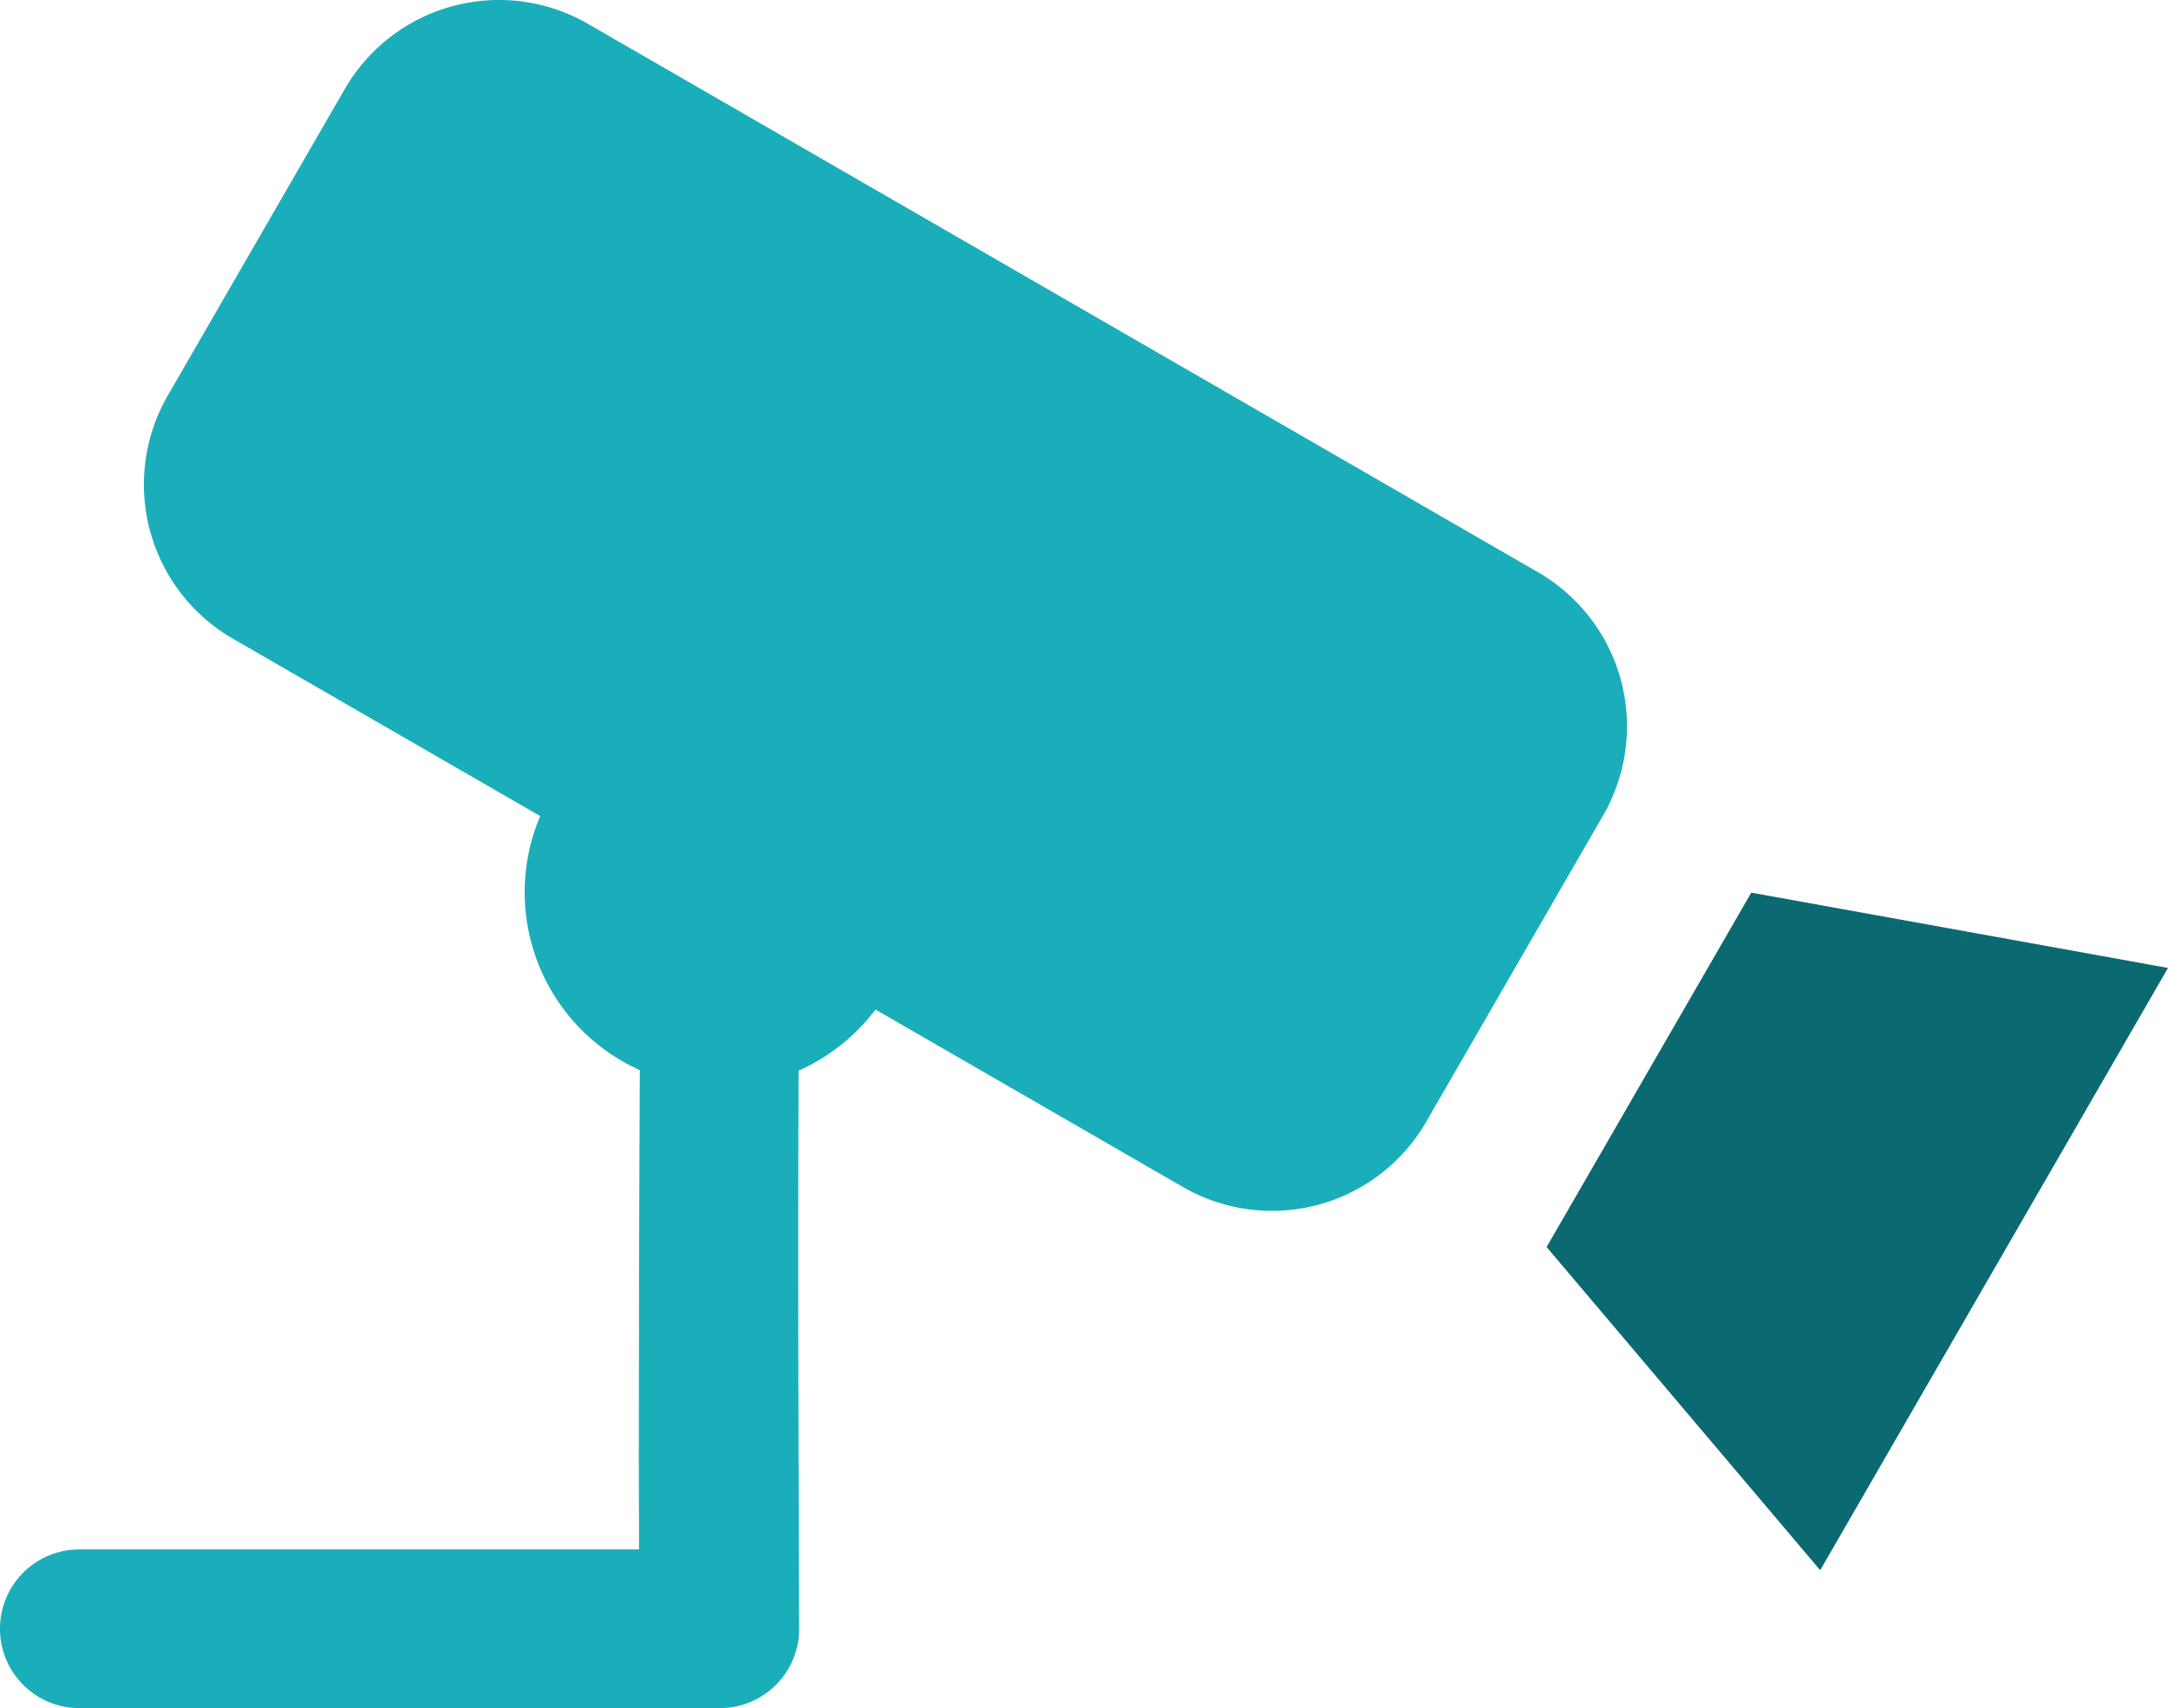
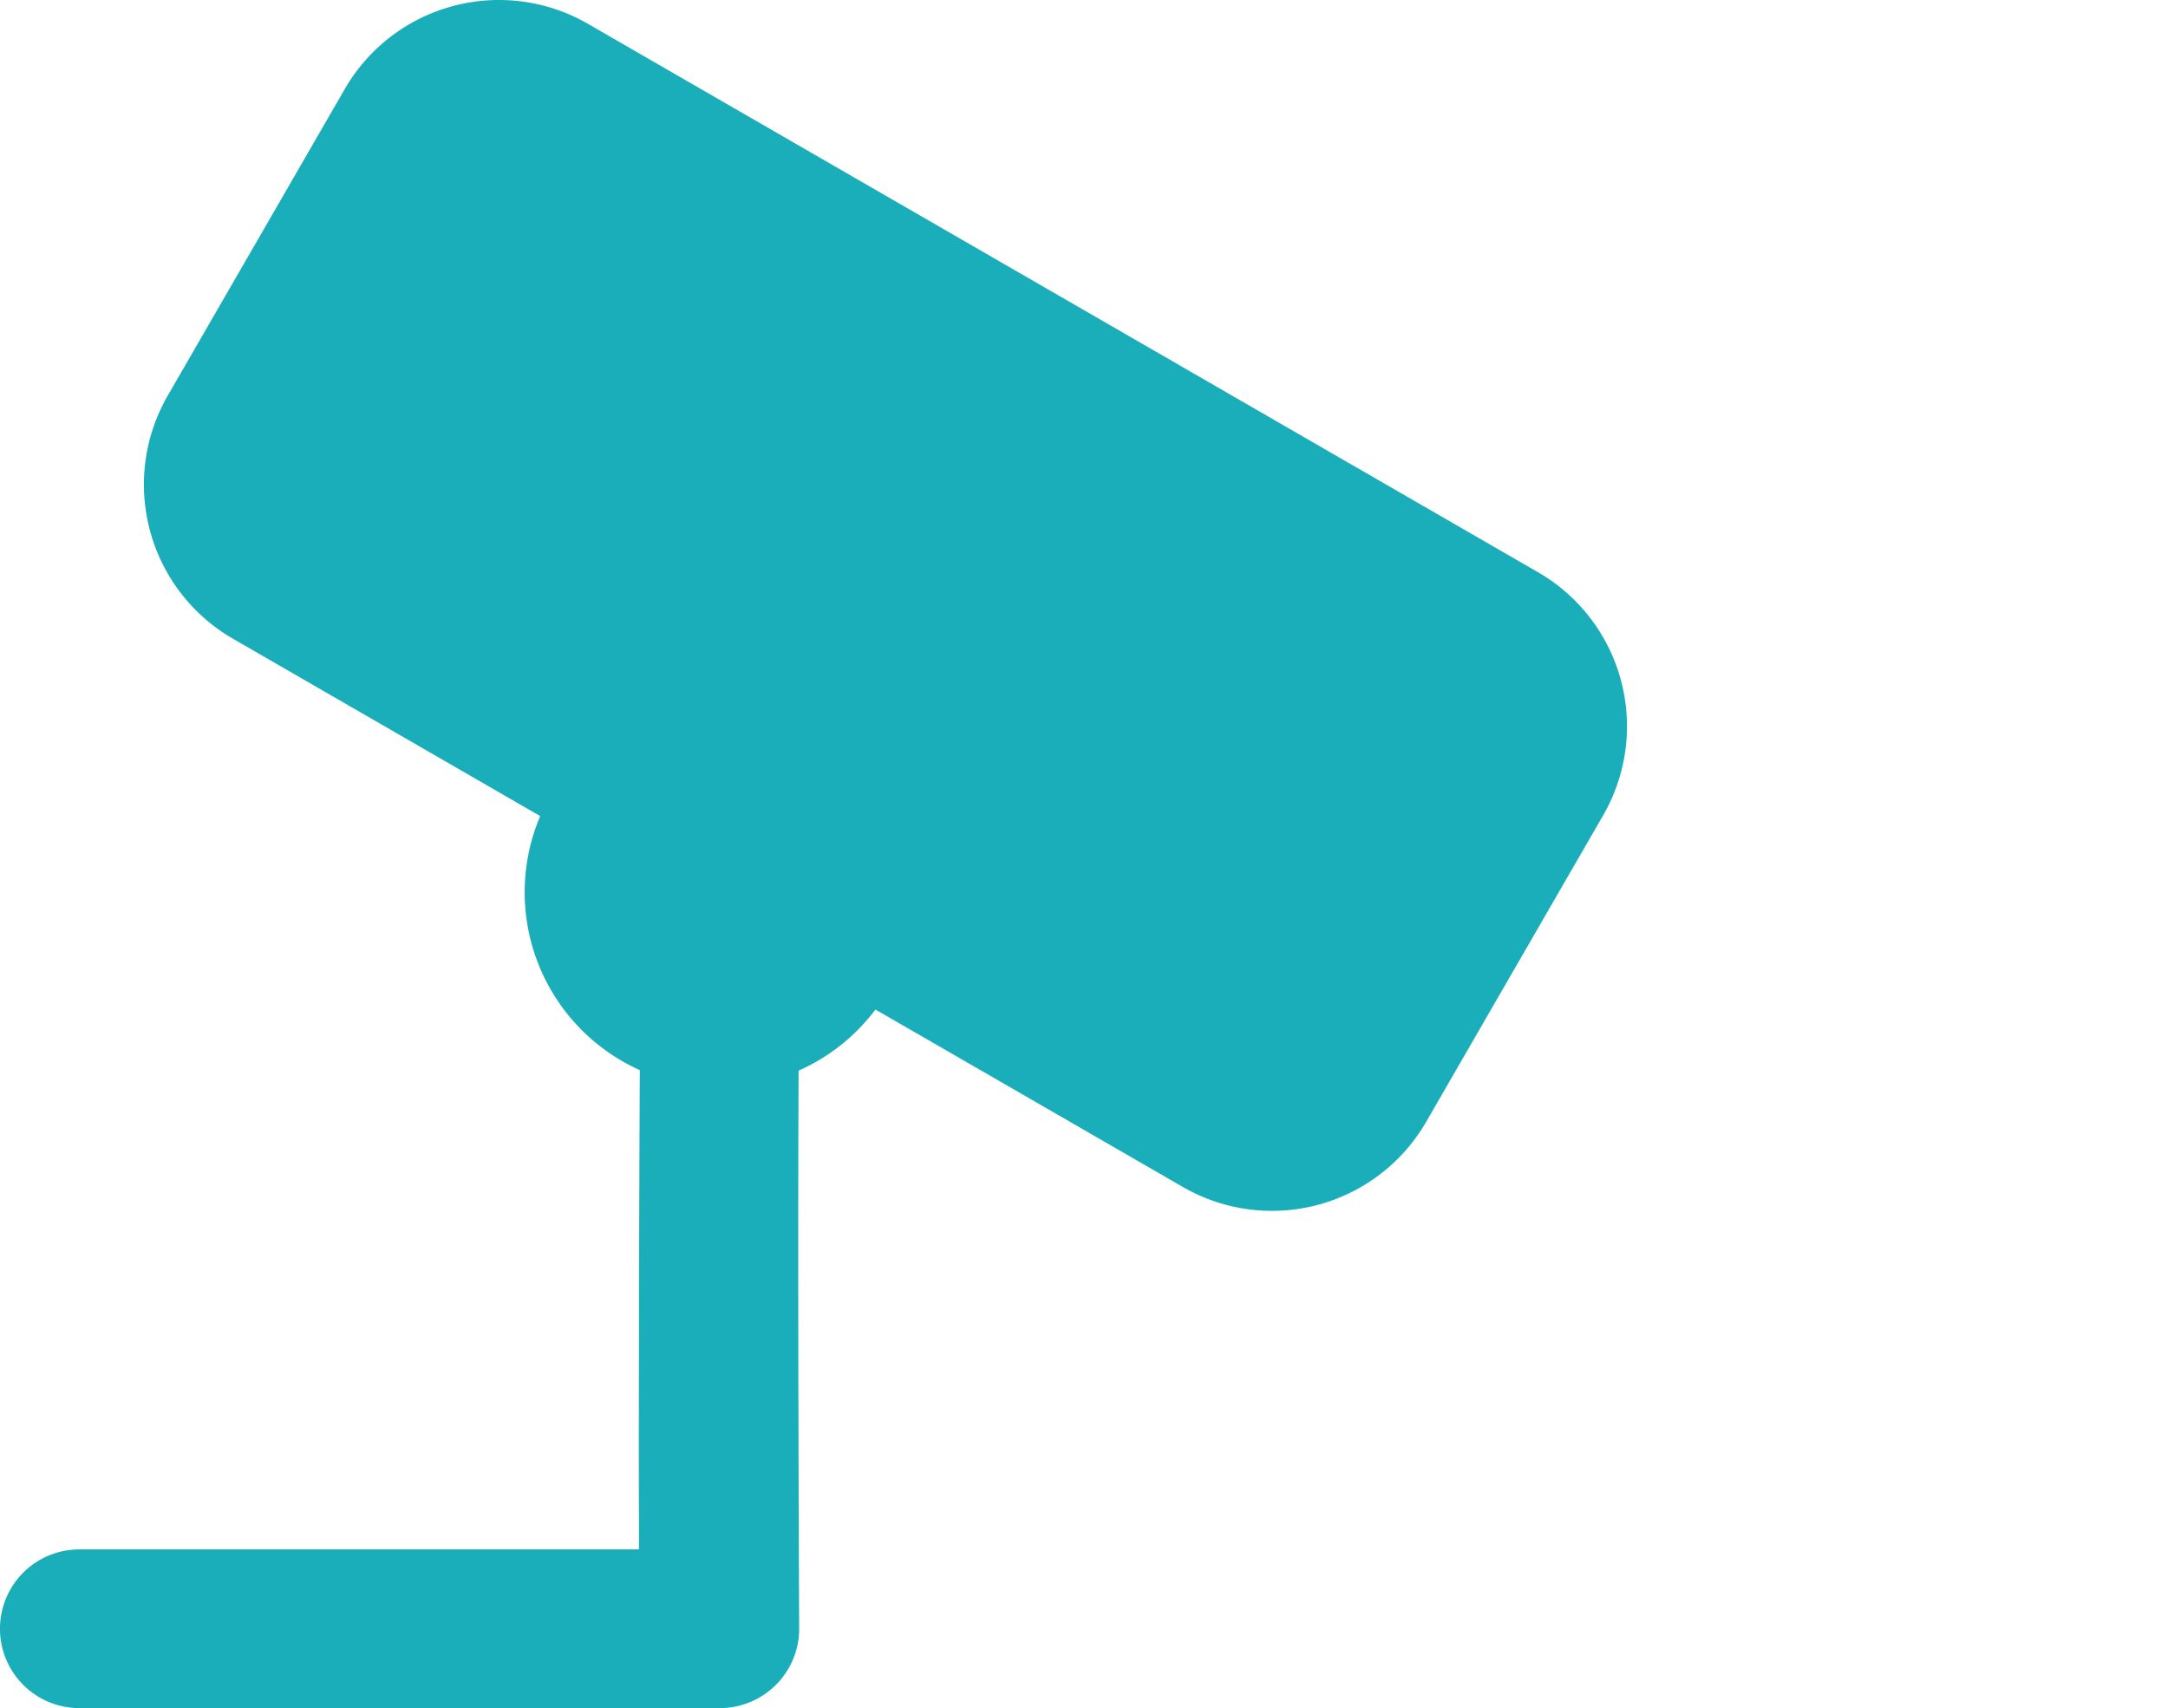
<svg xmlns="http://www.w3.org/2000/svg" width="42" height="33.097" viewBox="0 0 42 33.097">
  <g transform="translate(-165.324 -236.452)">
    <path d="M195.125,247.543,176.708,236.91a3.449,3.449,0,0,0-4.7,1.259l-3.438,5.955a3.449,3.449,0,0,0,1.259,4.7l5.96,3.441a3.778,3.778,0,0,0,1.93,4.923c-.006,1.194-.012,2.747-.016,4.3,0,1.622-.007,3.245,0,4.469,0,.182,0,.355,0,.518H166.861a1.537,1.537,0,0,0,0,3.075h12.408a1.537,1.537,0,0,0,1.537-1.53s-.031-6.431-.011-10.822a3.787,3.787,0,0,0,1.489-1.184l5.964,3.443a3.449,3.449,0,0,0,4.7-1.259l3.438-5.955A3.449,3.449,0,0,0,195.125,247.543Z" transform="translate(0 0)" fill="#1aaeba" />
-     <path d="M301.811,310.591l-3.965,6.867,5.3,6.262,6.738-11.67Z" transform="translate(-102.56 -56.842)" fill="#0b6971" />
  </g>
</svg>